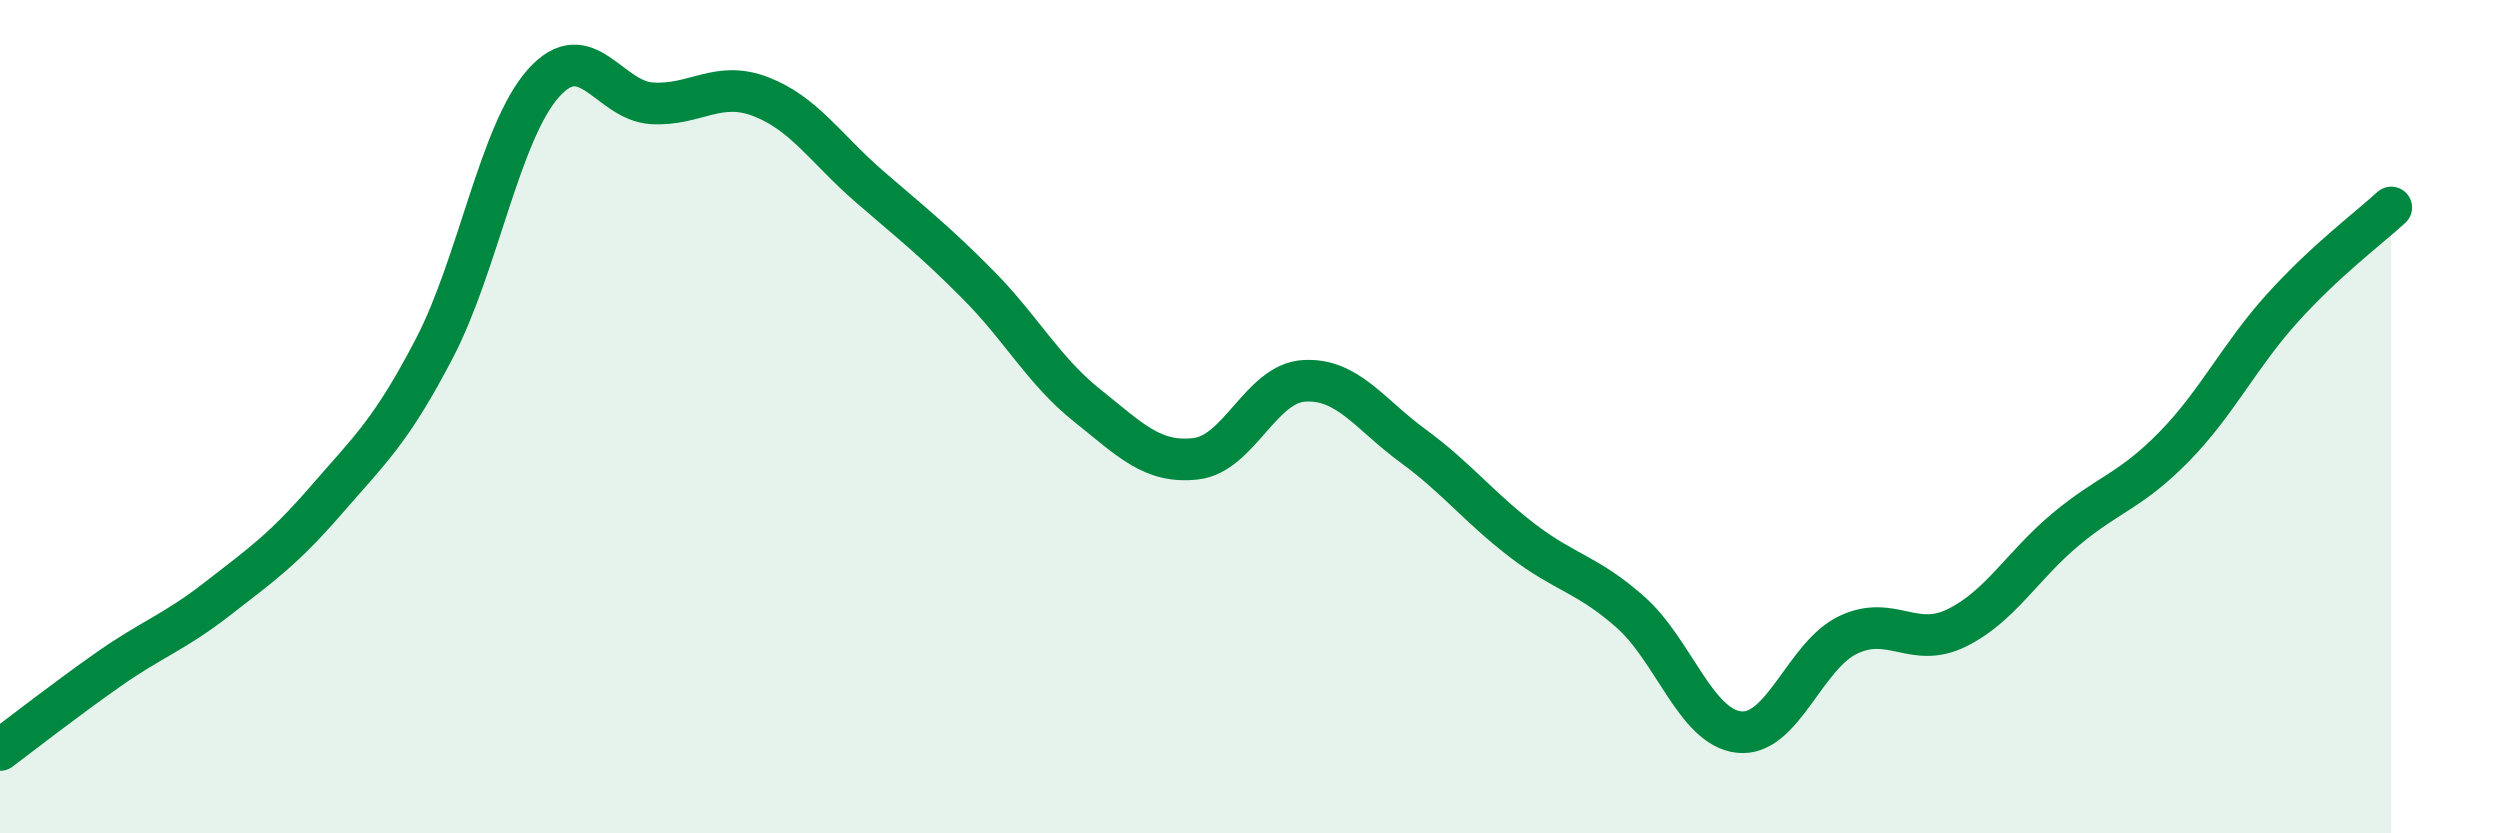
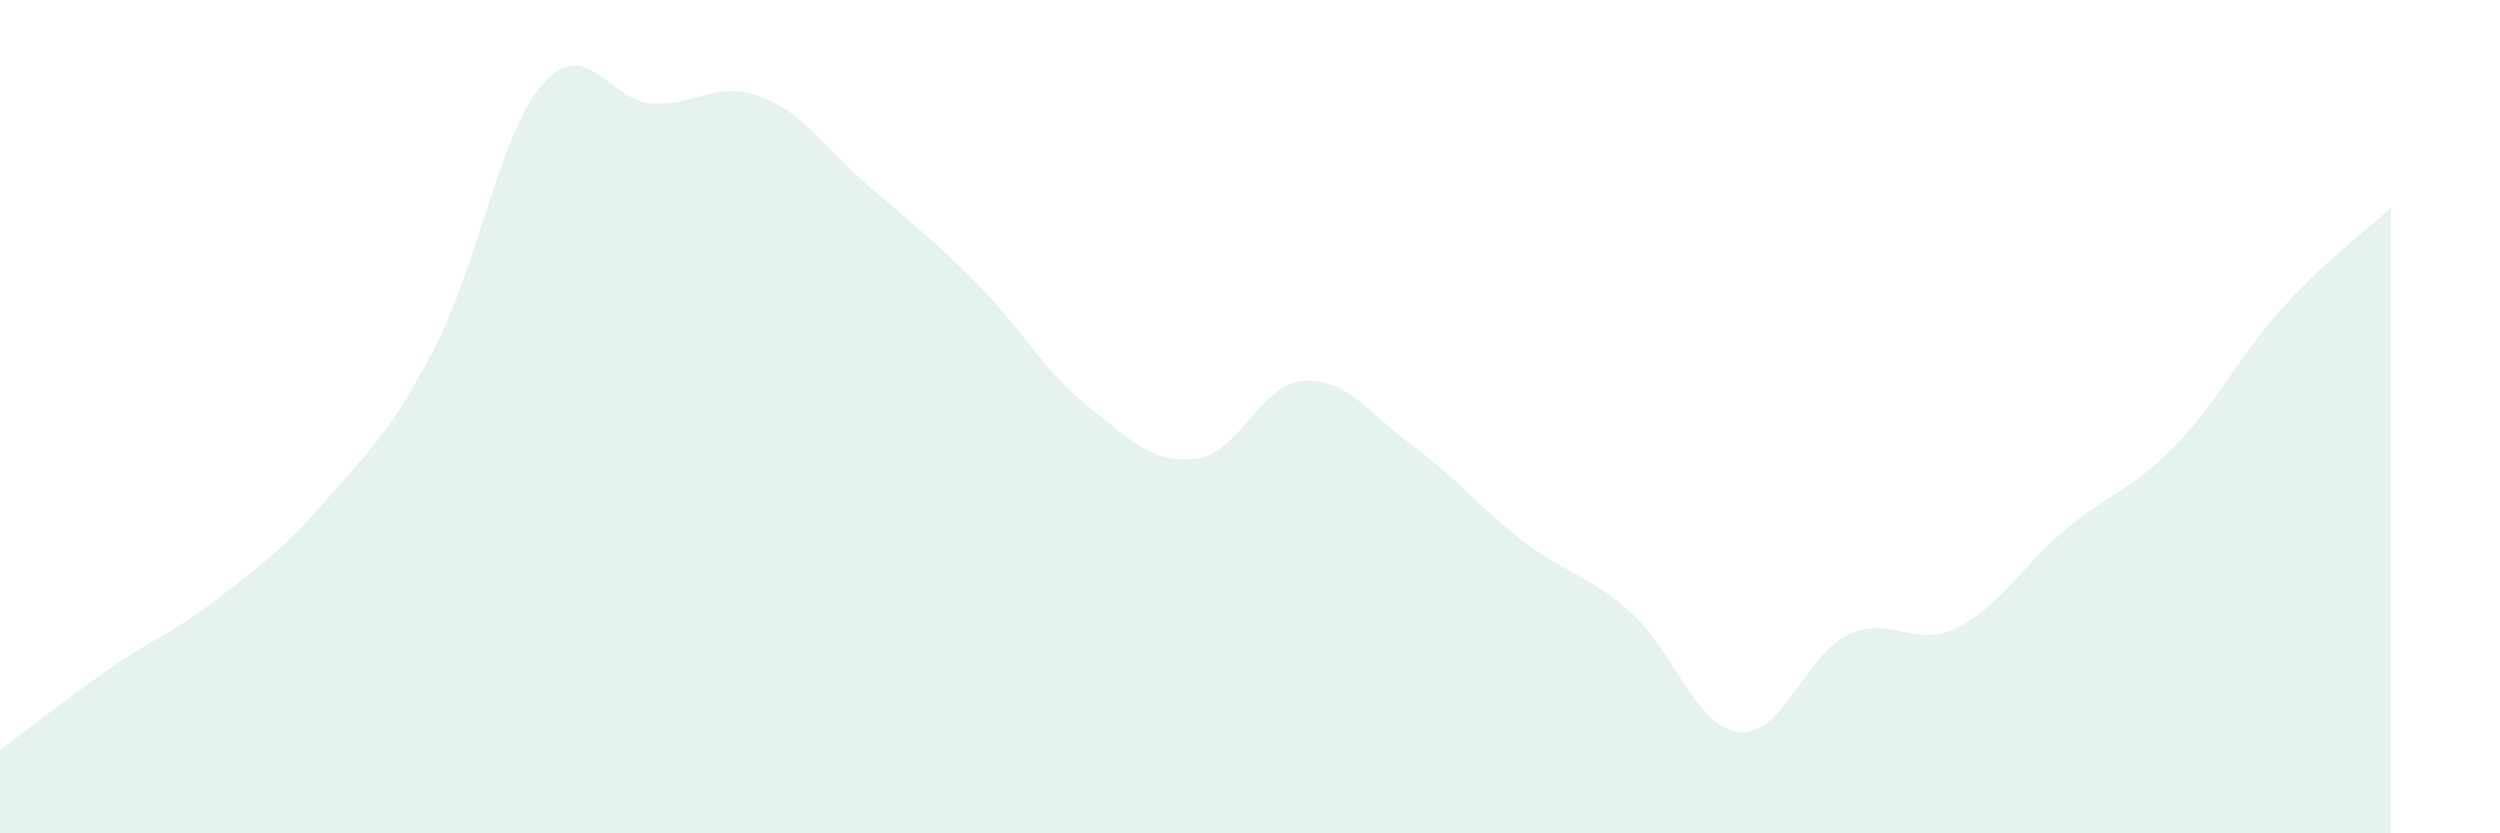
<svg xmlns="http://www.w3.org/2000/svg" width="60" height="20" viewBox="0 0 60 20">
  <path d="M 0,18 C 0.52,17.61 1.57,16.79 2.61,16.06 C 3.65,15.33 4.18,15.18 5.22,14.37 C 6.26,13.56 6.79,13.2 7.83,12 C 8.87,10.8 9.39,10.35 10.43,8.35 C 11.47,6.35 12,3.17 13.04,2 C 14.08,0.83 14.61,2.42 15.65,2.48 C 16.69,2.54 17.22,1.92 18.26,2.32 C 19.3,2.72 19.83,3.58 20.87,4.48 C 21.91,5.38 22.44,5.79 23.48,6.84 C 24.52,7.89 25.05,8.9 26.09,9.73 C 27.13,10.56 27.66,11.13 28.7,11.01 C 29.74,10.89 30.26,9.2 31.3,9.14 C 32.34,9.08 32.87,9.94 33.91,10.7 C 34.95,11.46 35.48,12.16 36.52,12.96 C 37.56,13.76 38.09,13.77 39.13,14.69 C 40.17,15.61 40.7,17.46 41.74,17.57 C 42.78,17.68 43.31,15.74 44.35,15.24 C 45.39,14.74 45.92,15.58 46.96,15.07 C 48,14.56 48.53,13.58 49.57,12.71 C 50.61,11.84 51.13,11.79 52.17,10.73 C 53.21,9.67 53.74,8.54 54.78,7.39 C 55.82,6.24 56.87,5.46 57.39,4.98L57.39 20L0 20Z" fill="#008740" opacity="0.1" stroke-linecap="round" stroke-linejoin="round" />
-   <path d="M 0,18 C 0.52,17.61 1.57,16.79 2.61,16.06 C 3.65,15.33 4.18,15.18 5.22,14.37 C 6.26,13.56 6.79,13.2 7.83,12 C 8.87,10.8 9.39,10.35 10.43,8.35 C 11.47,6.35 12,3.17 13.04,2 C 14.08,0.83 14.61,2.42 15.65,2.48 C 16.69,2.54 17.22,1.92 18.26,2.32 C 19.3,2.72 19.83,3.58 20.87,4.48 C 21.91,5.38 22.44,5.79 23.48,6.84 C 24.52,7.89 25.05,8.9 26.09,9.73 C 27.13,10.56 27.66,11.13 28.7,11.01 C 29.74,10.89 30.26,9.2 31.3,9.14 C 32.34,9.08 32.87,9.94 33.91,10.7 C 34.95,11.46 35.48,12.16 36.52,12.96 C 37.56,13.76 38.09,13.77 39.13,14.69 C 40.17,15.61 40.7,17.46 41.74,17.57 C 42.78,17.68 43.31,15.74 44.35,15.24 C 45.39,14.74 45.92,15.58 46.96,15.07 C 48,14.56 48.53,13.58 49.57,12.71 C 50.61,11.84 51.13,11.79 52.17,10.73 C 53.21,9.67 53.74,8.54 54.78,7.39 C 55.82,6.24 56.87,5.46 57.39,4.98" stroke="#008740" stroke-width="1" fill="none" stroke-linecap="round" stroke-linejoin="round" />
</svg>